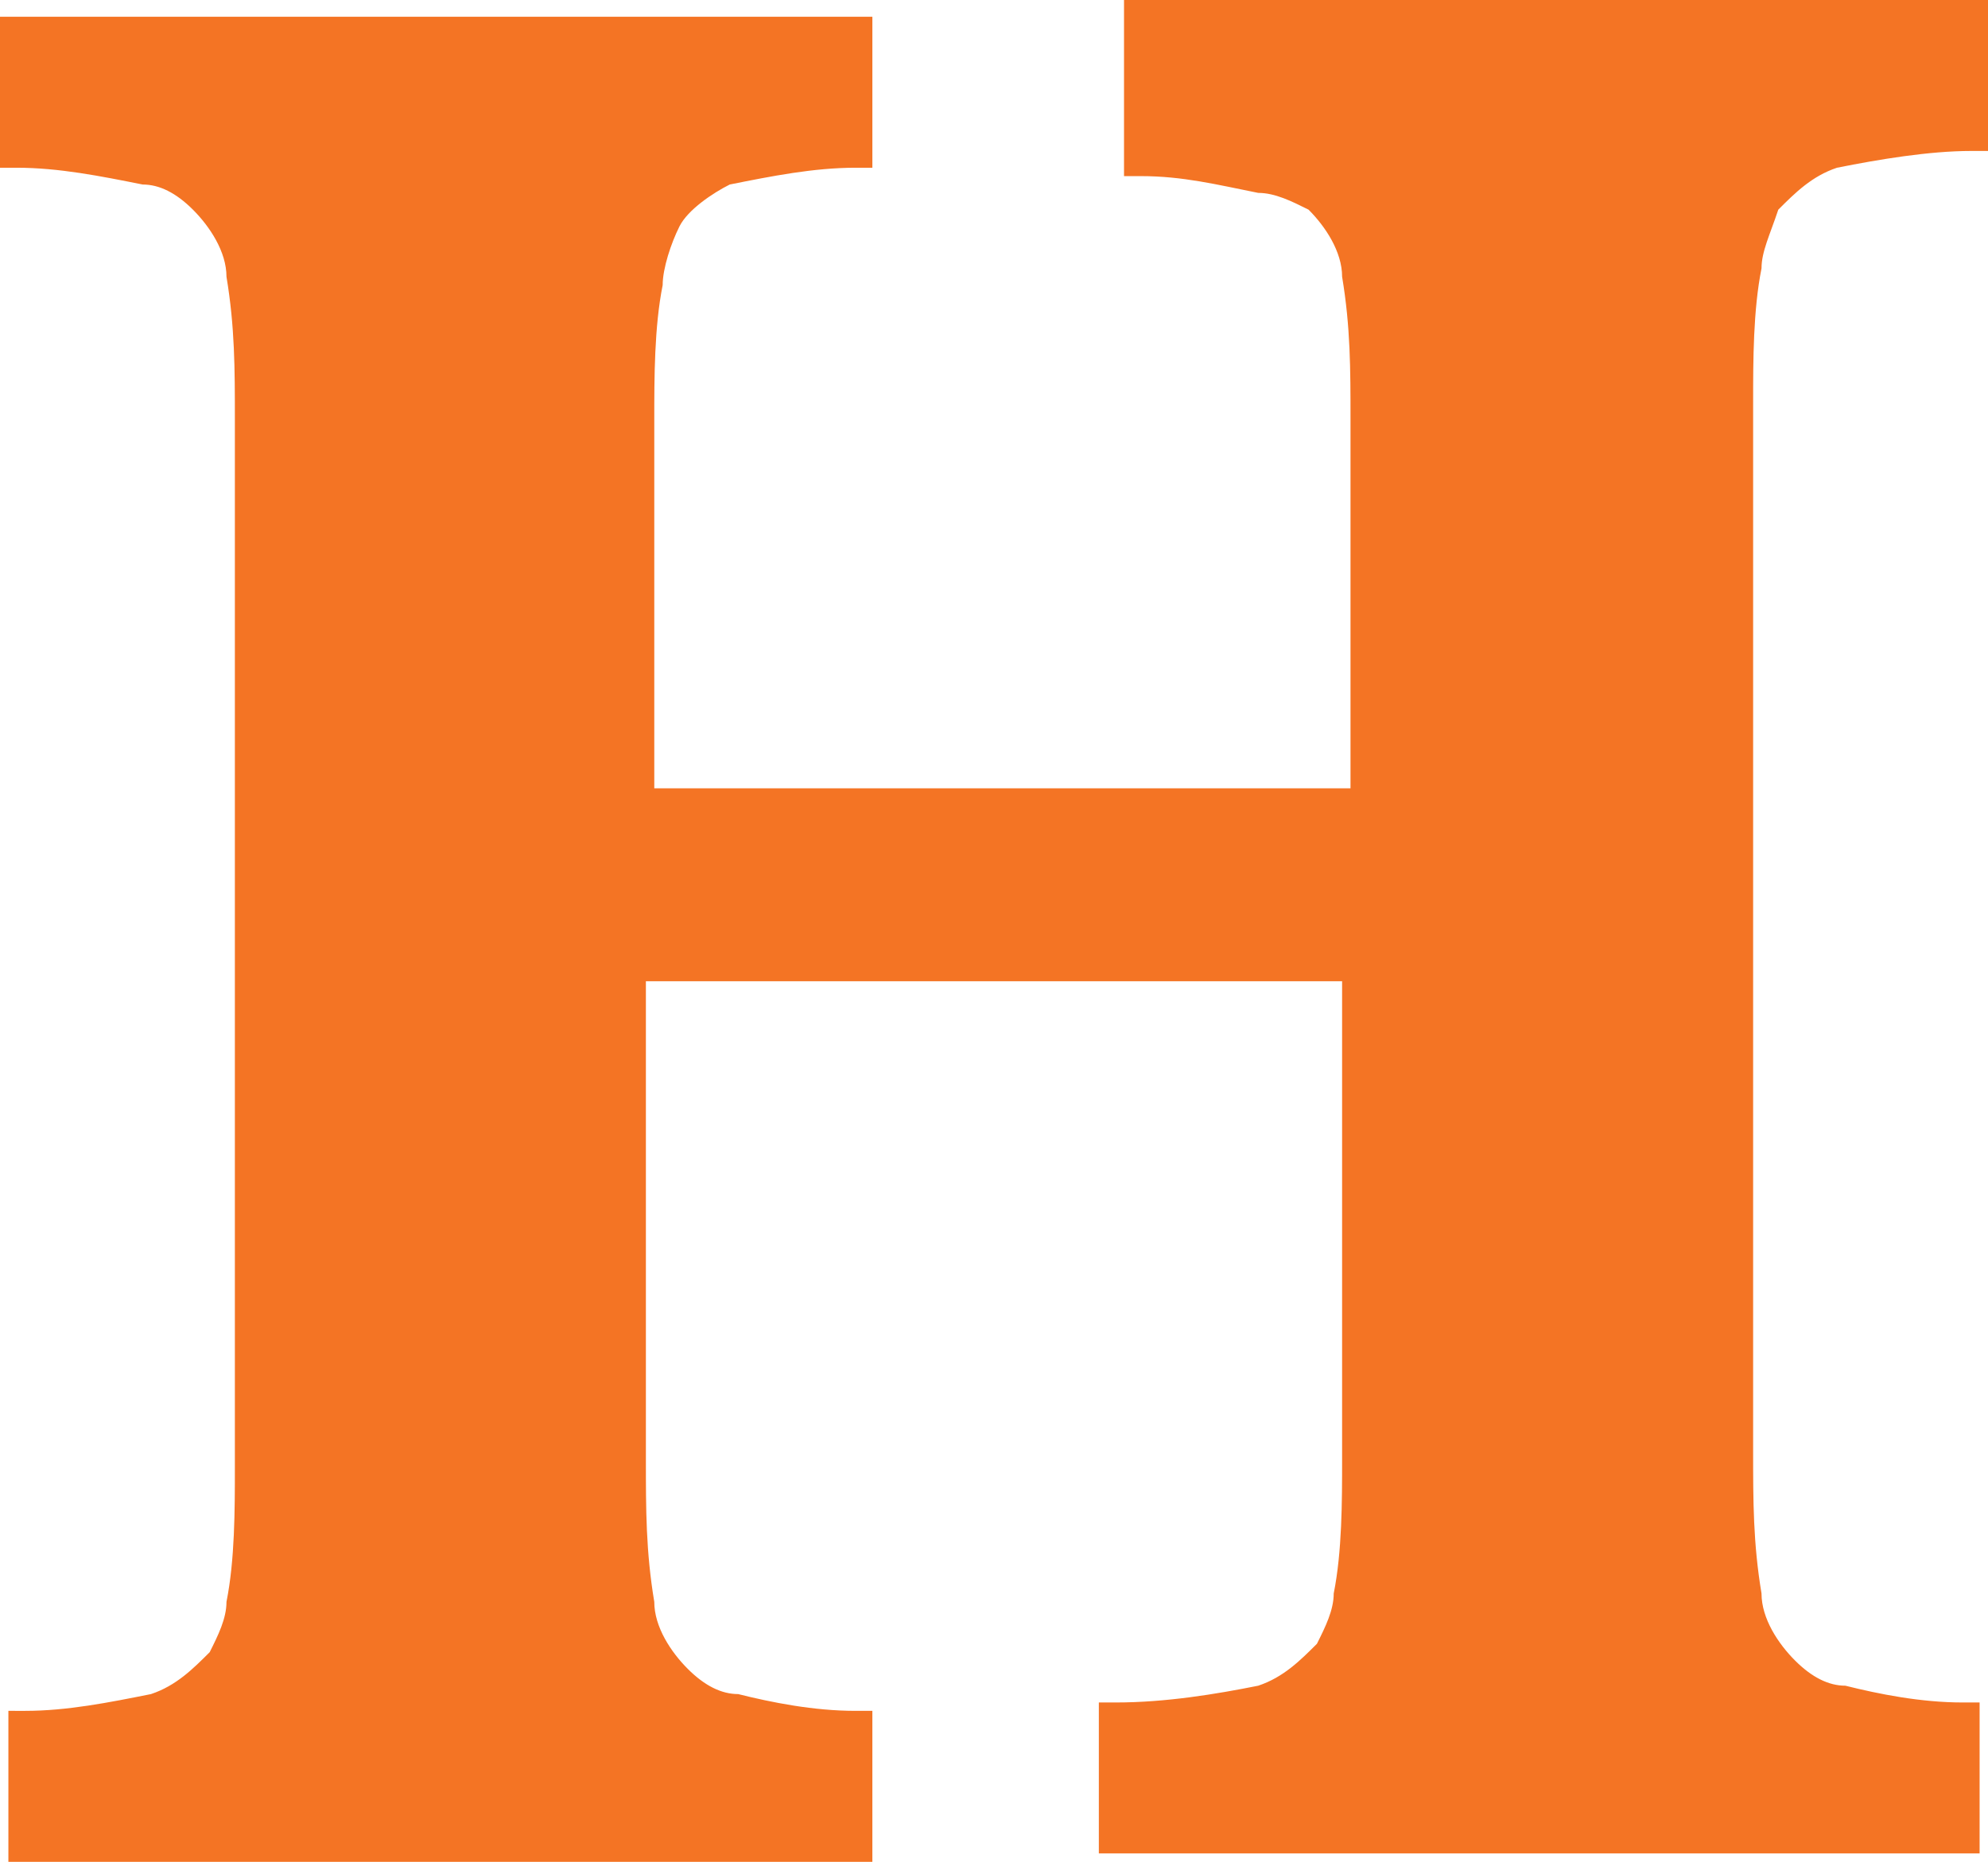
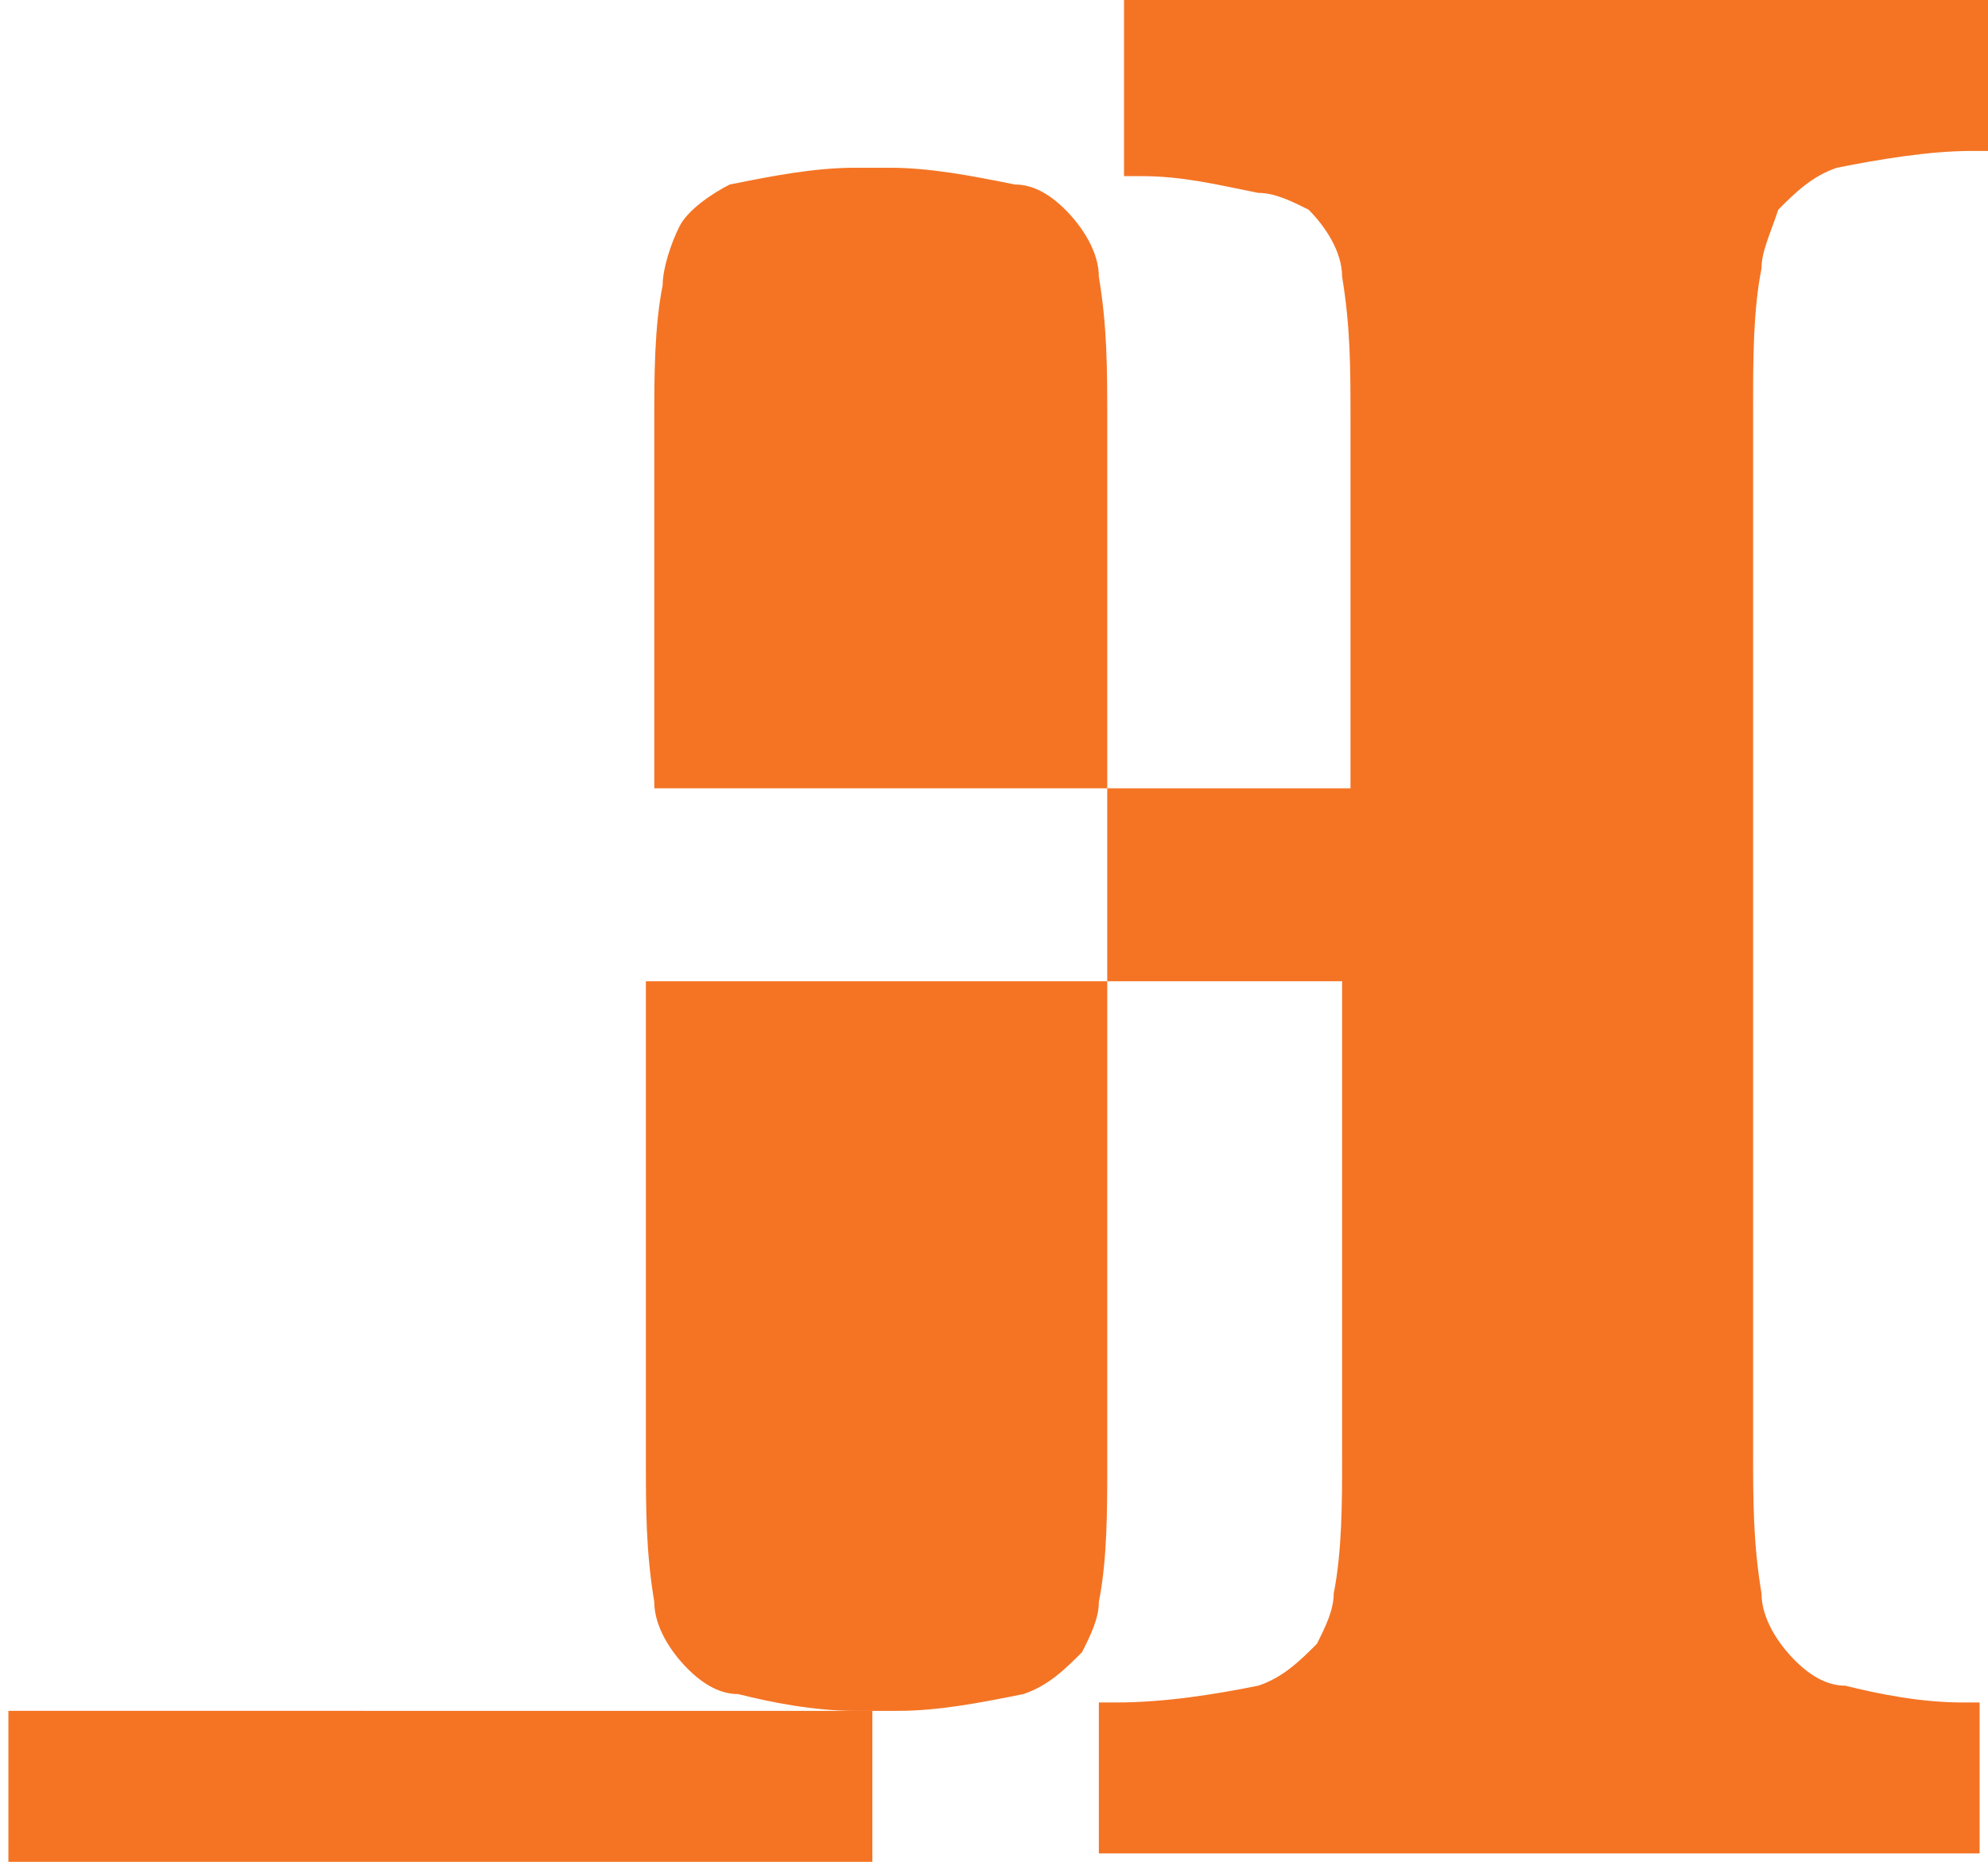
<svg xmlns="http://www.w3.org/2000/svg" id="Layer_2" data-name="Layer 2" viewBox="0 0 23.7 22.2">
  <defs>
    <style>
      .cls-1 {
        fill: #f47424;
        stroke-width: 0px;
      }
    </style>
  </defs>
  <g id="Layer_1-2" data-name="Layer 1">
-     <path id="Path_160" data-name="Path 160" class="cls-1" d="M13.4,2.1h.2c.5,0,.9.1,1.4.2.2,0,.4.1.6.2.2.2.4.5.4.8.1.6.1,1.1.1,1.7v4.4H7.8v-4.4c0-.5,0-1.1.1-1.6,0-.2.1-.5.2-.7.1-.2.4-.4.6-.5.5-.1,1-.2,1.5-.2h.2V.2H0v1.8h.2c.5,0,1,.1,1.5.2.2,0,.4.1.6.3.2.2.4.5.4.8.1.6.1,1.1.1,1.7v12.5c0,.5,0,1.1-.1,1.6,0,.2-.1.4-.2.6-.2.2-.4.4-.7.5-.5.1-1,.2-1.5.2H.1v1.8h10.3v-1.8h-.2c-.5,0-1-.1-1.4-.2-.2,0-.4-.1-.6-.3-.2-.2-.4-.5-.4-.8-.1-.6-.1-1.1-.1-1.7v-5.7h8.3v5.7c0,.5,0,1.1-.1,1.6,0,.2-.1.4-.2.6-.2.2-.4.4-.7.5-.5.1-1.1.2-1.7.2h-.2v1.8h10.5v-1.8h-.2c-.5,0-1-.1-1.4-.2-.2,0-.4-.1-.6-.3-.2-.2-.4-.5-.4-.8-.1-.6-.1-1.1-.1-1.7V4.8c0-.5,0-1.1.1-1.6,0-.2.1-.4.2-.7.2-.2.4-.4.7-.5.5-.1,1.1-.2,1.6-.2h.2V0h-10.3v2.1Z" />
+     <path id="Path_160" data-name="Path 160" class="cls-1" d="M13.4,2.1h.2c.5,0,.9.1,1.4.2.2,0,.4.1.6.2.2.2.4.5.4.8.1.6.1,1.1.1,1.7v4.4H7.8v-4.4c0-.5,0-1.1.1-1.6,0-.2.1-.5.2-.7.1-.2.4-.4.6-.5.5-.1,1-.2,1.5-.2h.2V.2v1.8h.2c.5,0,1,.1,1.5.2.2,0,.4.1.6.3.2.2.4.5.4.8.1.6.1,1.1.1,1.7v12.5c0,.5,0,1.1-.1,1.6,0,.2-.1.4-.2.6-.2.2-.4.4-.7.5-.5.1-1,.2-1.5.2H.1v1.8h10.3v-1.8h-.2c-.5,0-1-.1-1.4-.2-.2,0-.4-.1-.6-.3-.2-.2-.4-.5-.4-.8-.1-.6-.1-1.1-.1-1.7v-5.7h8.3v5.7c0,.5,0,1.1-.1,1.6,0,.2-.1.4-.2.6-.2.2-.4.4-.7.5-.5.1-1.1.2-1.7.2h-.2v1.8h10.5v-1.8h-.2c-.5,0-1-.1-1.4-.2-.2,0-.4-.1-.6-.3-.2-.2-.4-.5-.4-.8-.1-.6-.1-1.1-.1-1.7V4.8c0-.5,0-1.1.1-1.6,0-.2.1-.4.2-.7.2-.2.4-.4.7-.5.5-.1,1.1-.2,1.6-.2h.2V0h-10.3v2.1Z" />
  </g>
</svg>